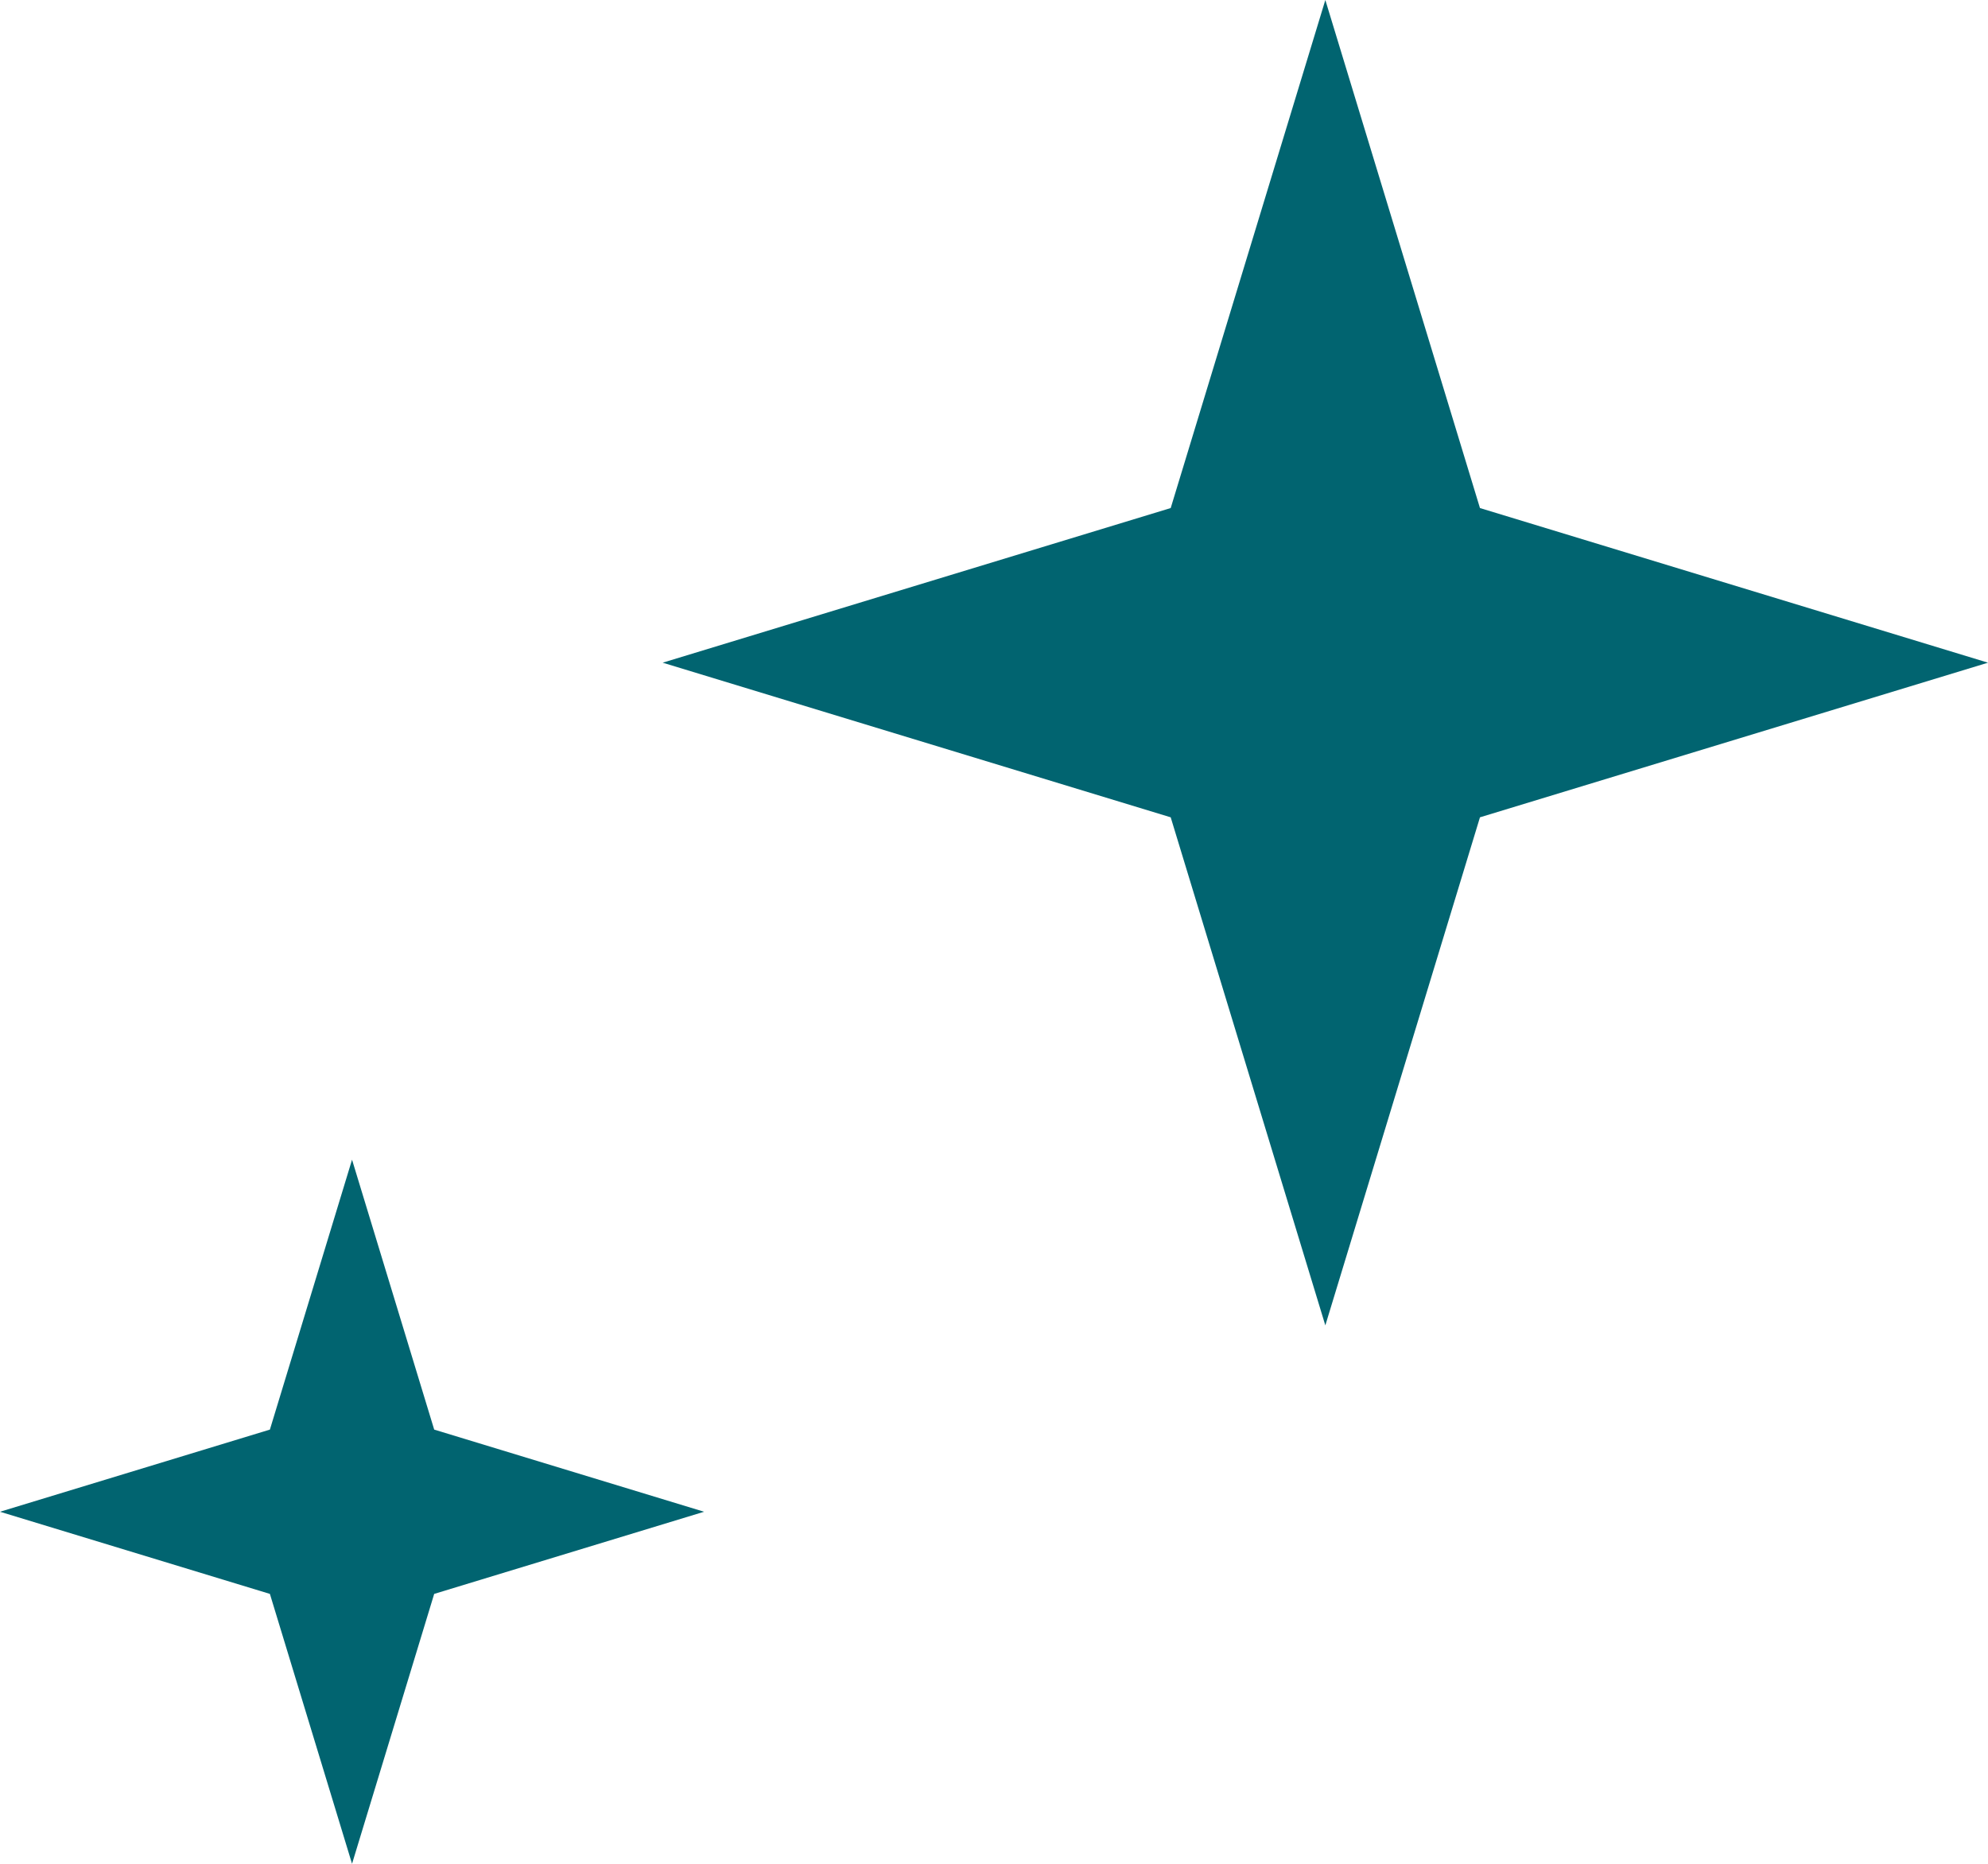
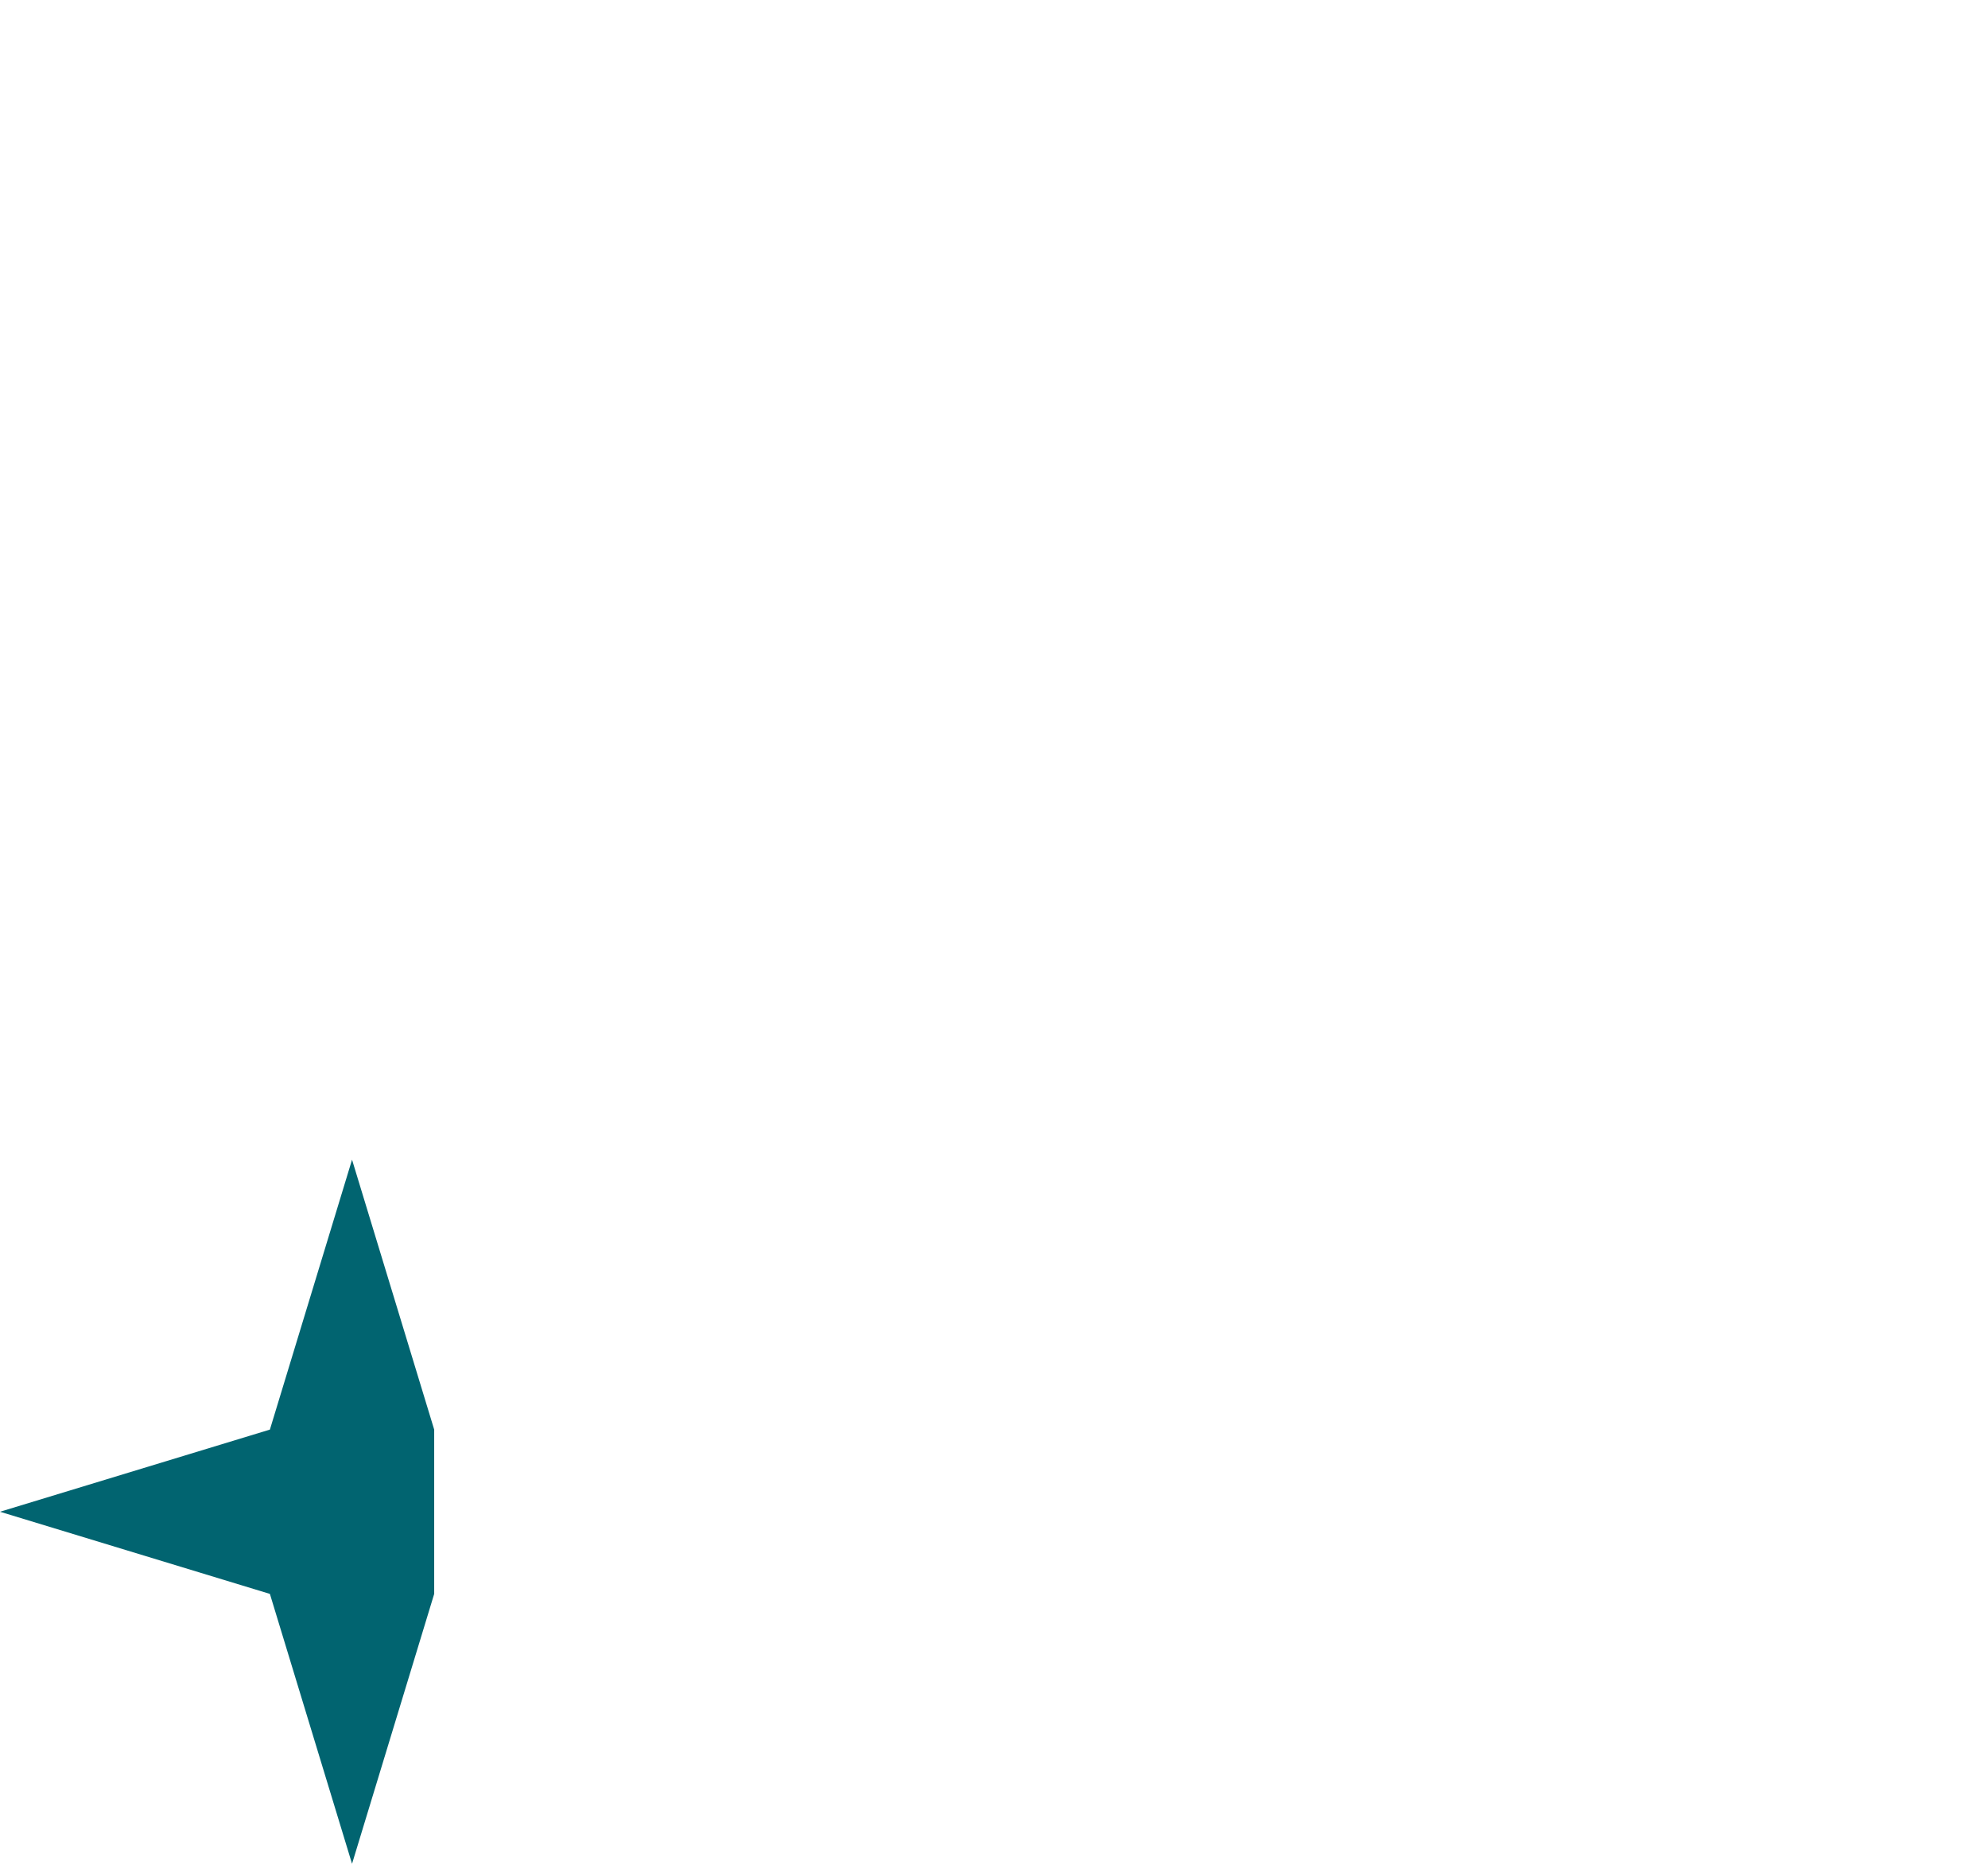
<svg xmlns="http://www.w3.org/2000/svg" width="96" height="90" viewBox="0 0 96 90" fill="none">
-   <path d="M17 56L20.967 69.033L34 73L20.967 76.967L17 90L13.033 76.967L0 73L13.033 69.033L17 56Z" fill="#016470" />
-   <path d="M64 0L71.467 24.533L96 32L71.467 39.467L64 64L56.533 39.467L32 32L56.533 24.533L64 0Z" fill="#016470" />
+   <path d="M17 56L20.967 69.033L20.967 76.967L17 90L13.033 76.967L0 73L13.033 69.033L17 56Z" fill="#016470" />
</svg>